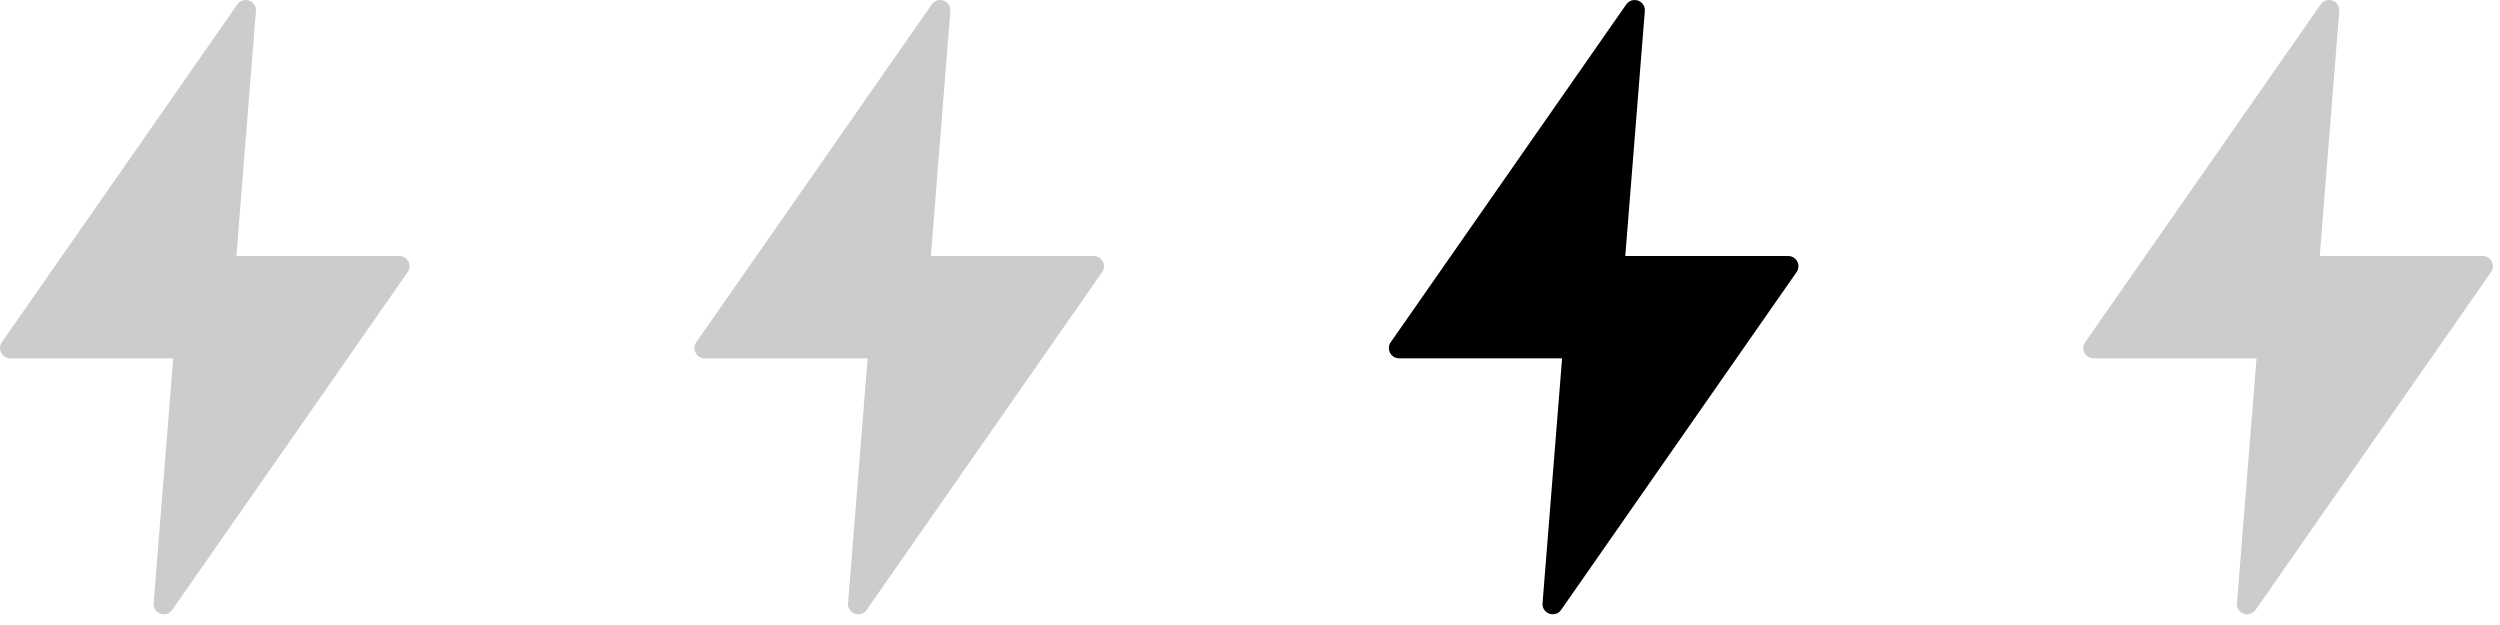
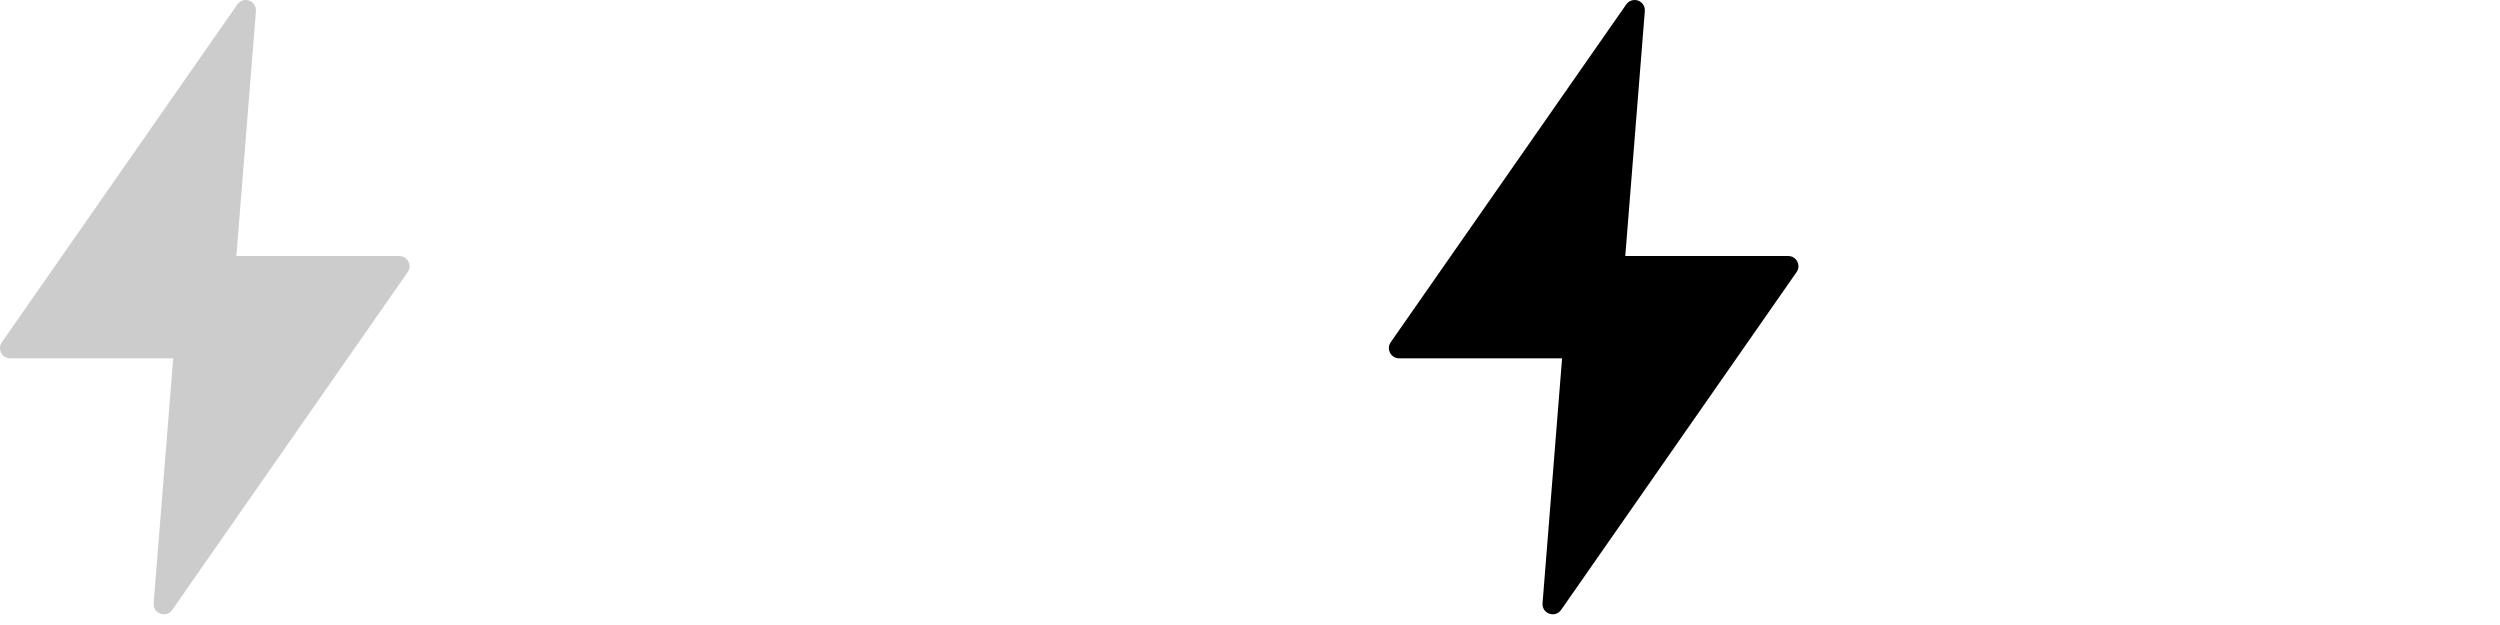
<svg xmlns="http://www.w3.org/2000/svg" width="72" height="18" viewBox="0 0 72 18" fill="none">
  <path d="M7.062 0C6.971 0.005 6.888 0.052 6.836 0.127L0.054 9.856C-0.083 10.052 0.057 10.32 0.295 10.32H4.988L4.425 17.374C4.402 17.672 4.787 17.81 4.96 17.566L11.742 7.836C11.878 7.641 11.739 7.373 11.501 7.373H6.808L7.371 0.318C7.385 0.141 7.24 -0.009 7.062 0Z" fill="black" fill-opacity="0.2" />
-   <path d="M27.062 0C26.971 0.005 26.888 0.052 26.836 0.127L20.053 9.856C19.917 10.052 20.057 10.32 20.295 10.32H24.988L24.424 17.374C24.402 17.672 24.787 17.81 24.959 17.566L31.742 7.836C31.878 7.641 31.738 7.373 31.5 7.373H26.808L27.371 0.318C27.386 0.141 27.24 -0.009 27.062 0Z" fill="black" fill-opacity="0.2" />
  <path d="M47.062 0C46.971 0.005 46.888 0.052 46.836 0.127L40.053 9.856C39.917 10.052 40.057 10.32 40.295 10.32H44.988L44.425 17.374C44.403 17.672 44.787 17.81 44.959 17.566L51.742 7.836C51.878 7.641 51.739 7.373 51.501 7.373H46.808L47.371 0.318C47.386 0.141 47.24 -0.009 47.062 0Z" fill="black" />
-   <path d="M67.062 0C66.971 0.005 66.888 0.052 66.836 0.127L60.053 9.856C59.917 10.052 60.057 10.32 60.295 10.32H64.988L64.424 17.374C64.403 17.672 64.787 17.81 64.96 17.566L71.742 7.836C71.878 7.641 71.739 7.373 71.501 7.373H66.808L67.371 0.318C67.385 0.141 67.24 -0.009 67.062 0Z" fill="black" fill-opacity="0.2" />
</svg>